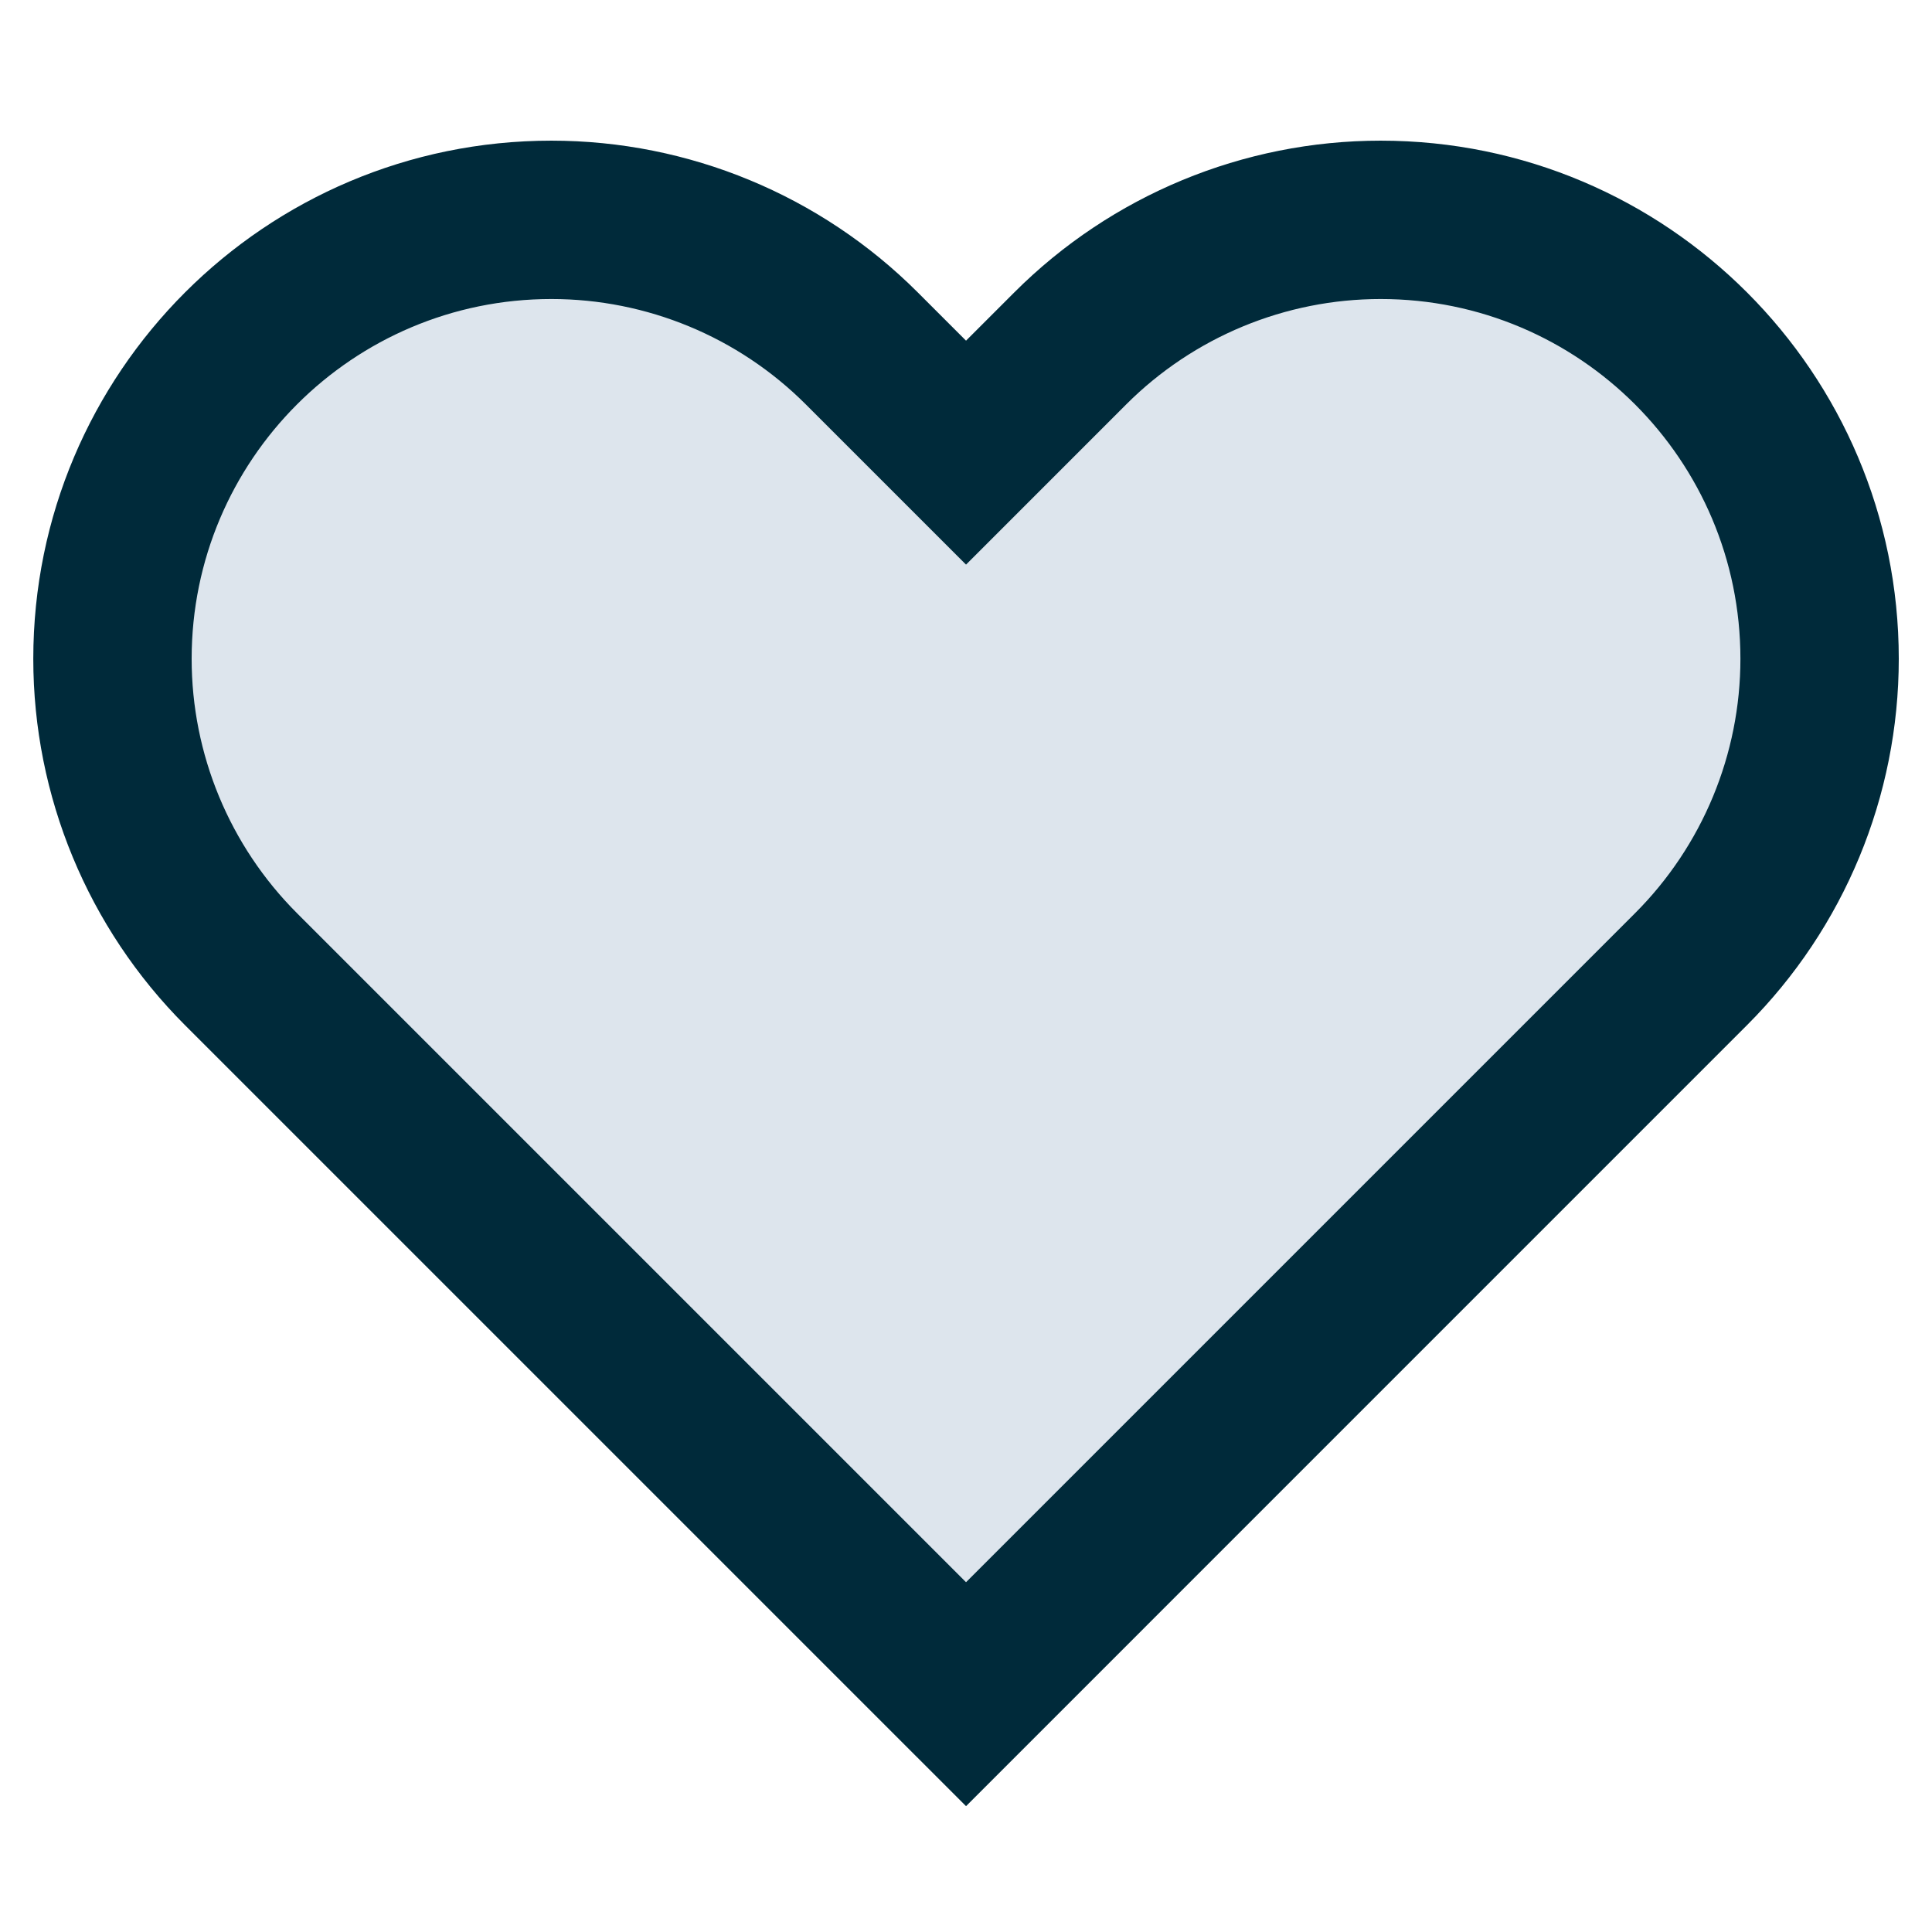
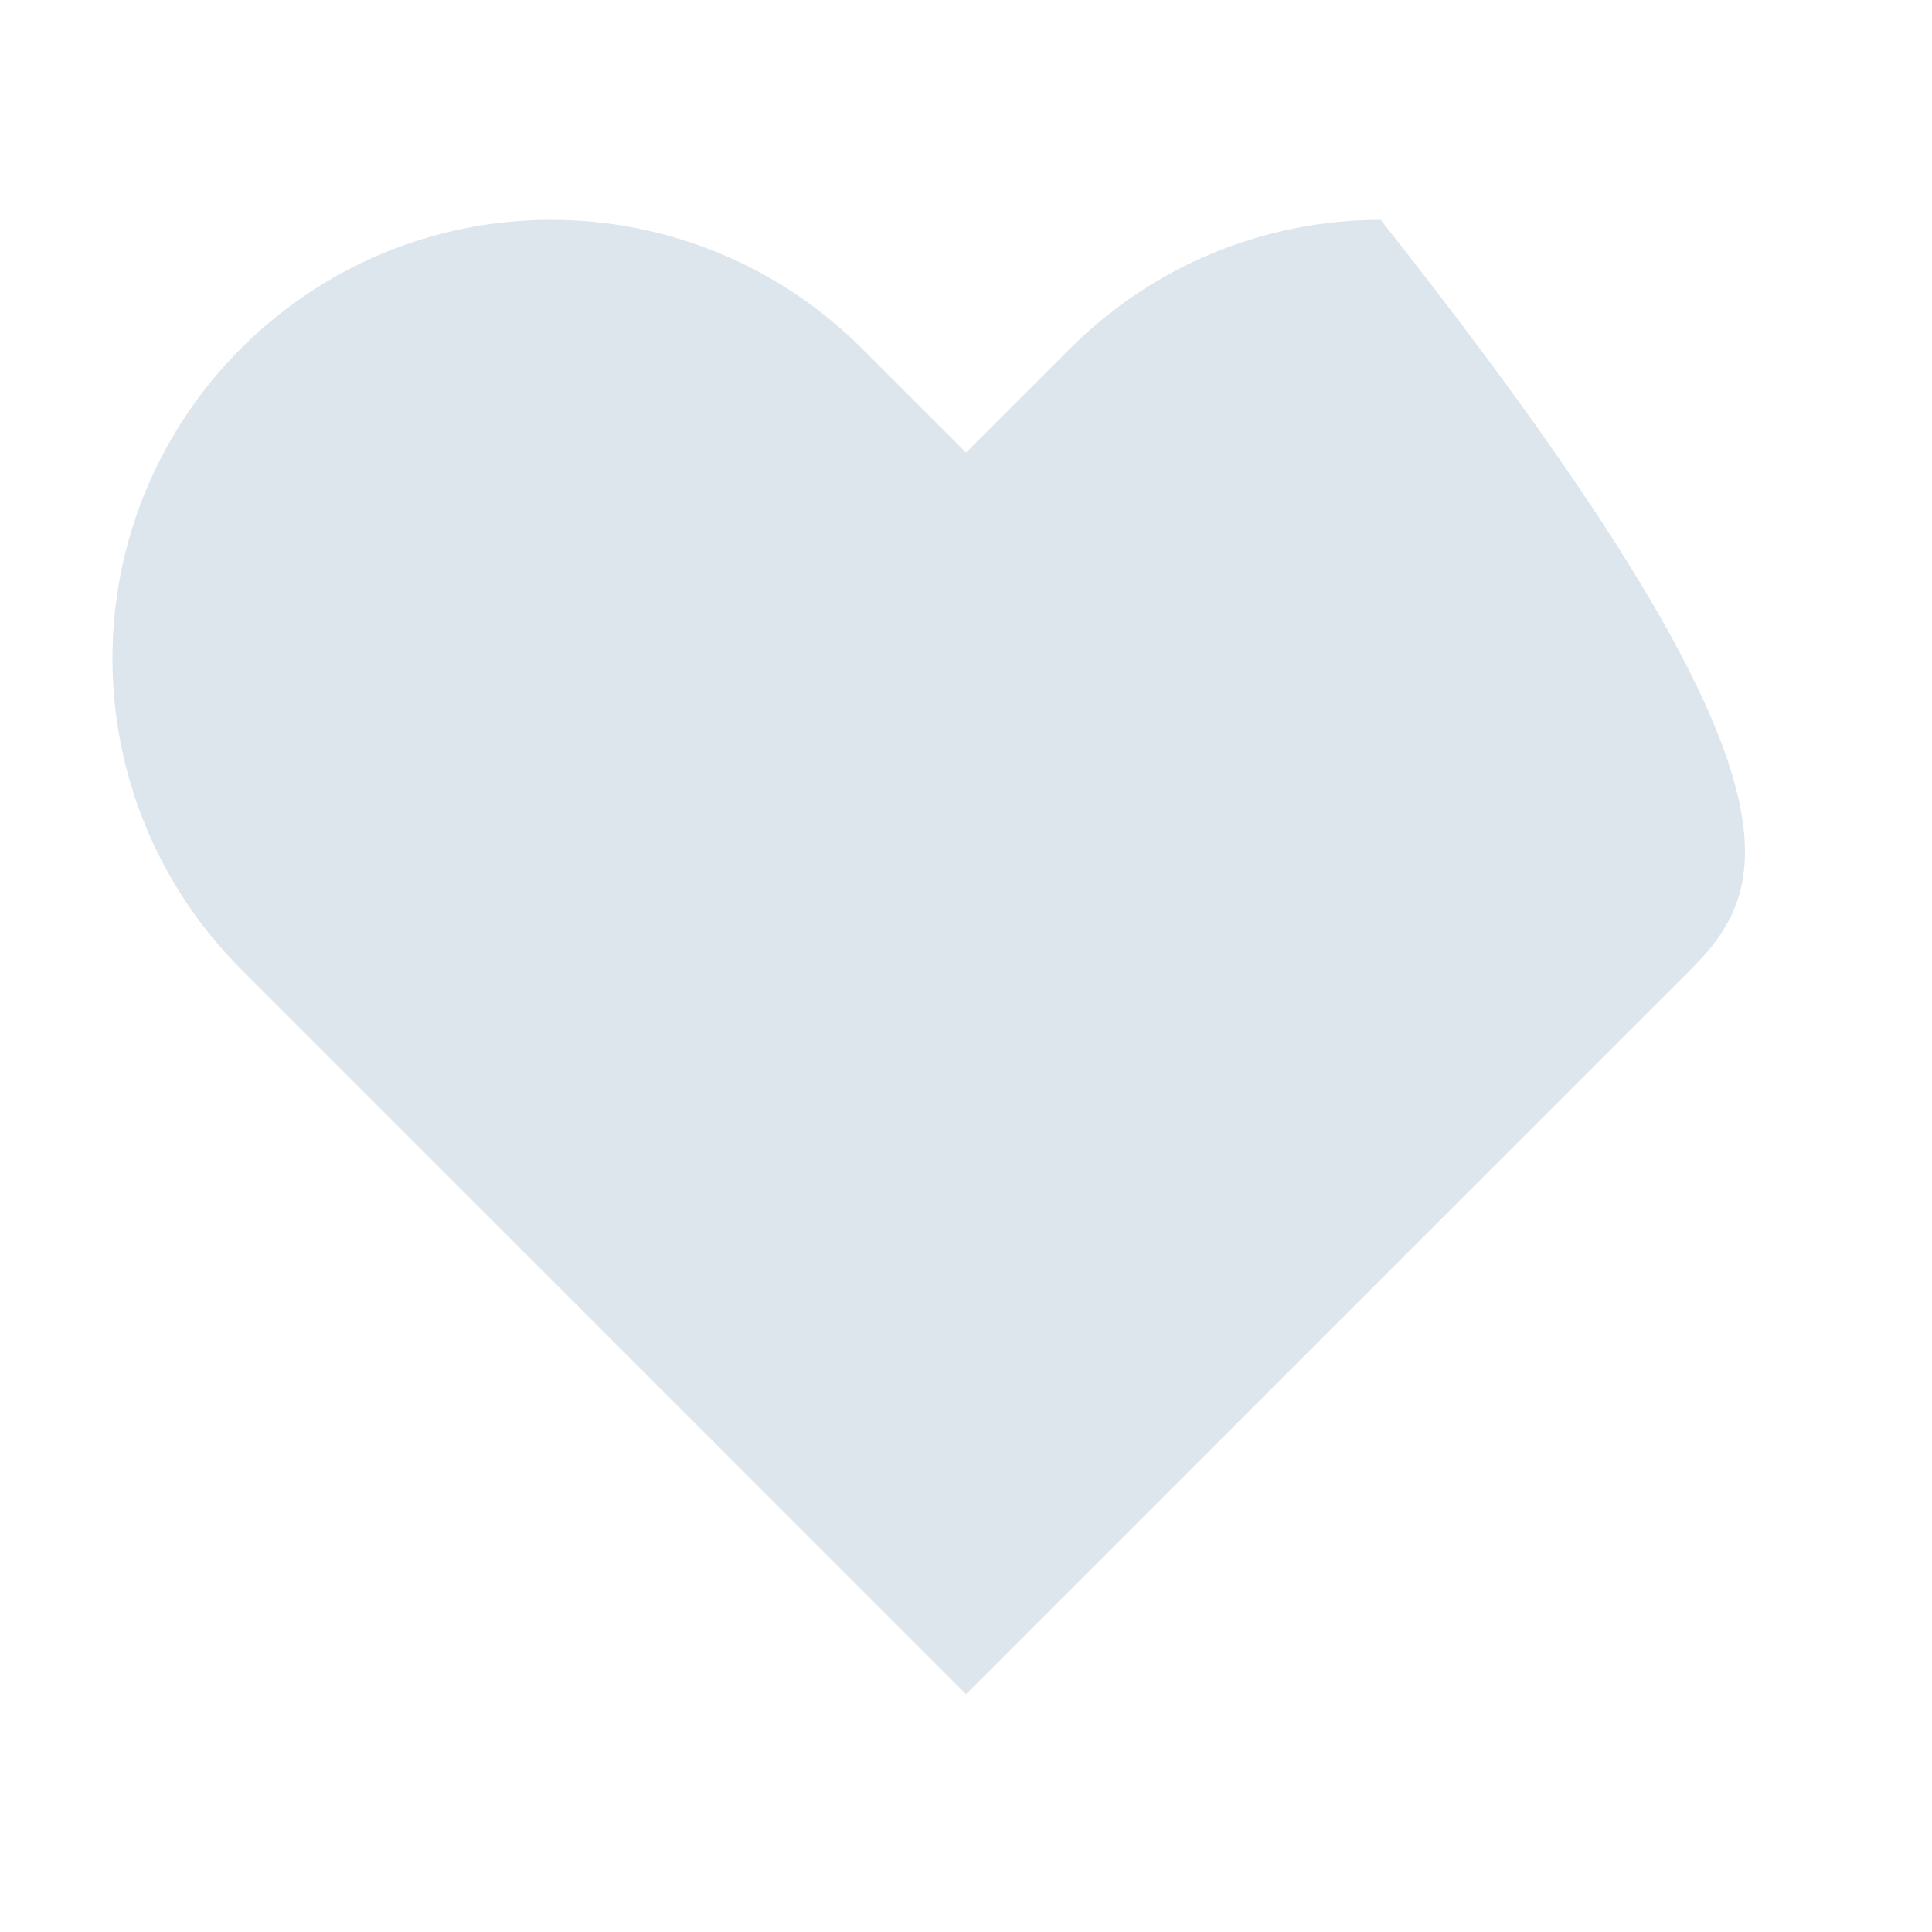
<svg xmlns="http://www.w3.org/2000/svg" width="61" height="61" viewBox="0 0 61 61" fill="none">
-   <path d="M27.21 11.001L30.501 14.291L33.792 11C36.391 8.401 39.916 6.941 43.592 6.941C51.246 6.941 57.451 13.146 57.451 20.801C57.451 24.476 55.99 28.002 53.392 30.601L30.501 53.491L7.61 30.601C5.011 28.002 3.551 24.476 3.551 20.801C3.551 13.146 9.756 6.941 17.41 6.941C21.086 6.941 24.611 8.401 27.21 11.001Z" fill="#DDE5ED" />
-   <path fill-rule="evenodd" clip-rule="evenodd" d="M17.41 9.441C11.136 9.441 6.051 14.527 6.051 20.801C6.051 23.813 7.248 26.703 9.378 28.833L30.501 49.956L51.624 28.833C53.754 26.703 54.951 23.813 54.951 20.801C54.951 14.527 49.865 9.441 43.592 9.441C40.579 9.441 37.69 10.638 35.559 12.768L30.501 17.827L25.442 12.768C25.442 12.768 25.442 12.768 25.442 12.768C23.312 10.638 20.423 9.441 17.41 9.441ZM1.051 20.801C1.051 11.766 8.375 4.441 17.41 4.441C21.749 4.441 25.91 6.165 28.978 9.233L30.501 10.756L32.024 9.233C35.092 6.165 39.253 4.441 43.592 4.441C52.627 4.441 59.951 11.766 59.951 20.801C59.951 25.14 58.227 29.301 55.159 32.368L30.501 57.027L5.842 32.369C2.775 29.301 1.051 25.139 1.051 20.801Z" fill="#002A3A" />
+   <path d="M27.21 11.001L30.501 14.291L33.792 11C36.391 8.401 39.916 6.941 43.592 6.941C57.451 24.476 55.99 28.002 53.392 30.601L30.501 53.491L7.61 30.601C5.011 28.002 3.551 24.476 3.551 20.801C3.551 13.146 9.756 6.941 17.41 6.941C21.086 6.941 24.611 8.401 27.21 11.001Z" fill="#DDE5ED" />
</svg>